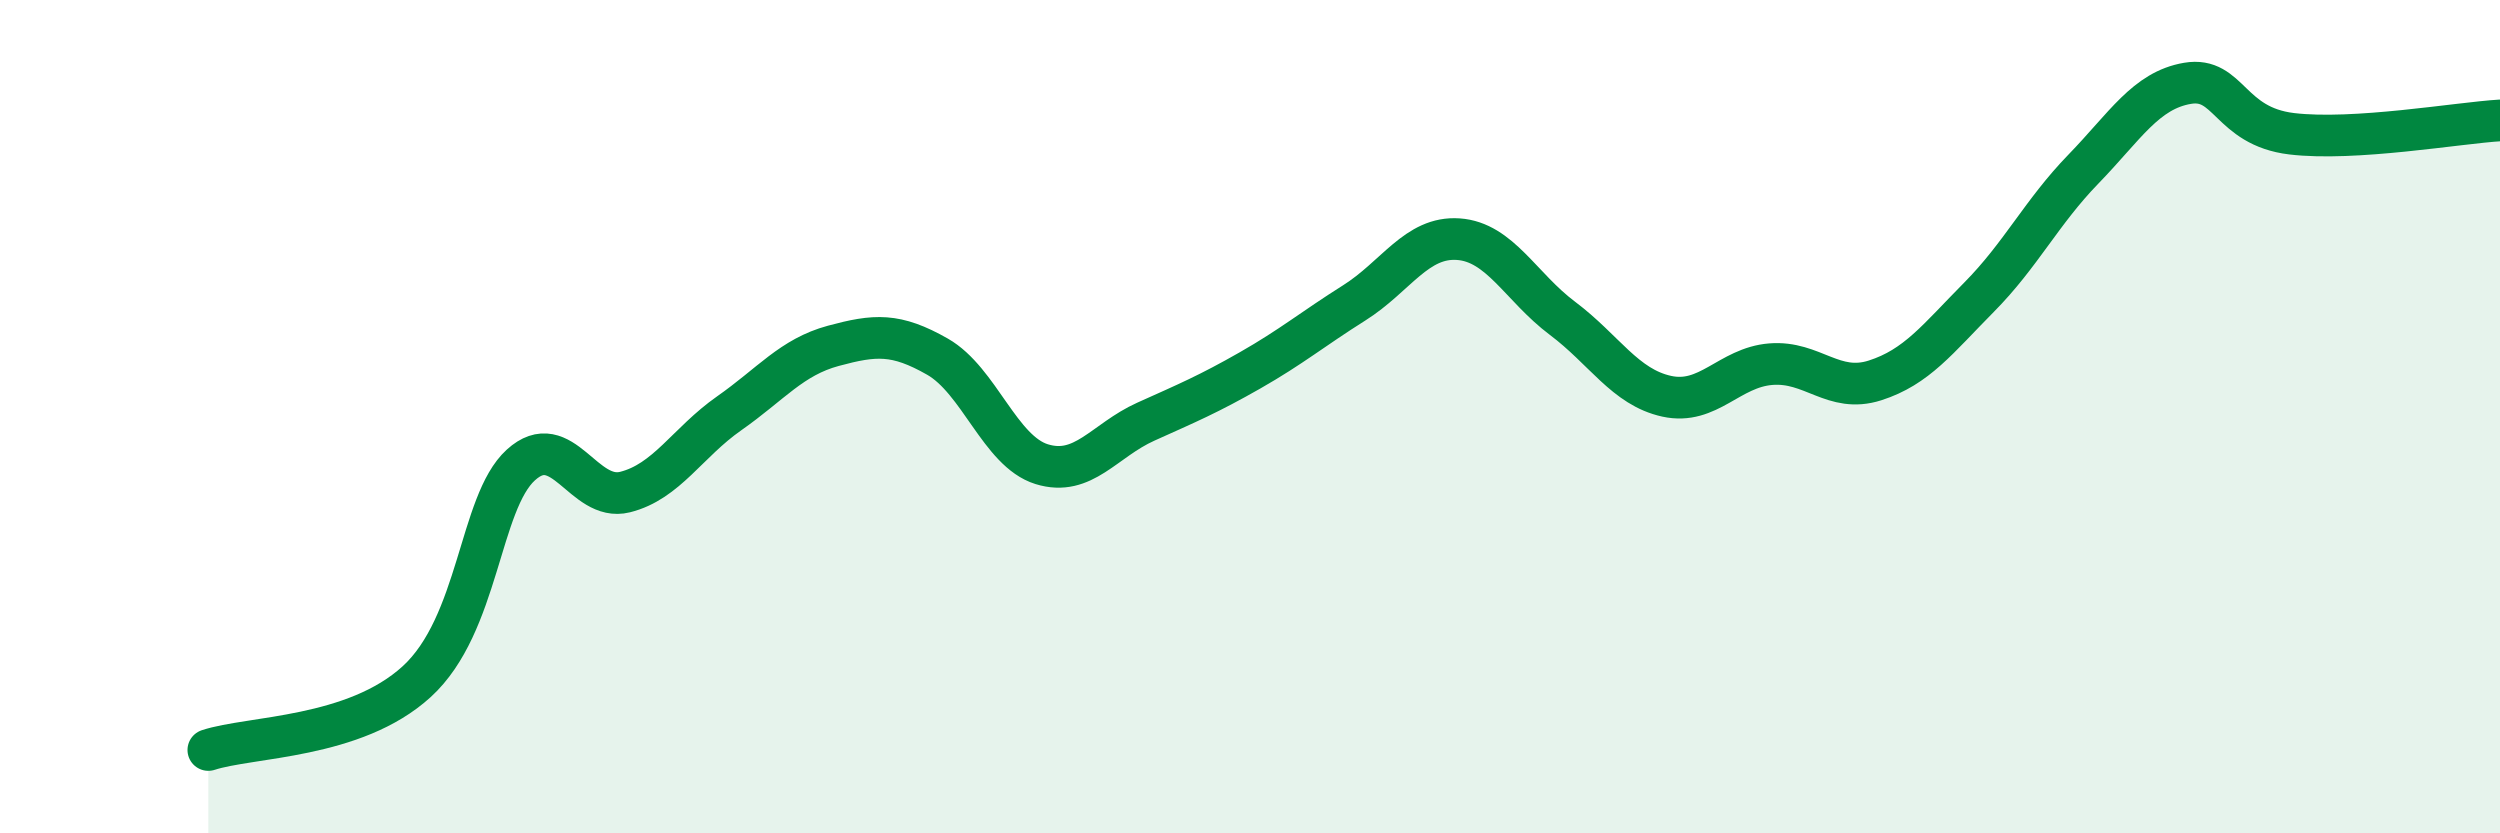
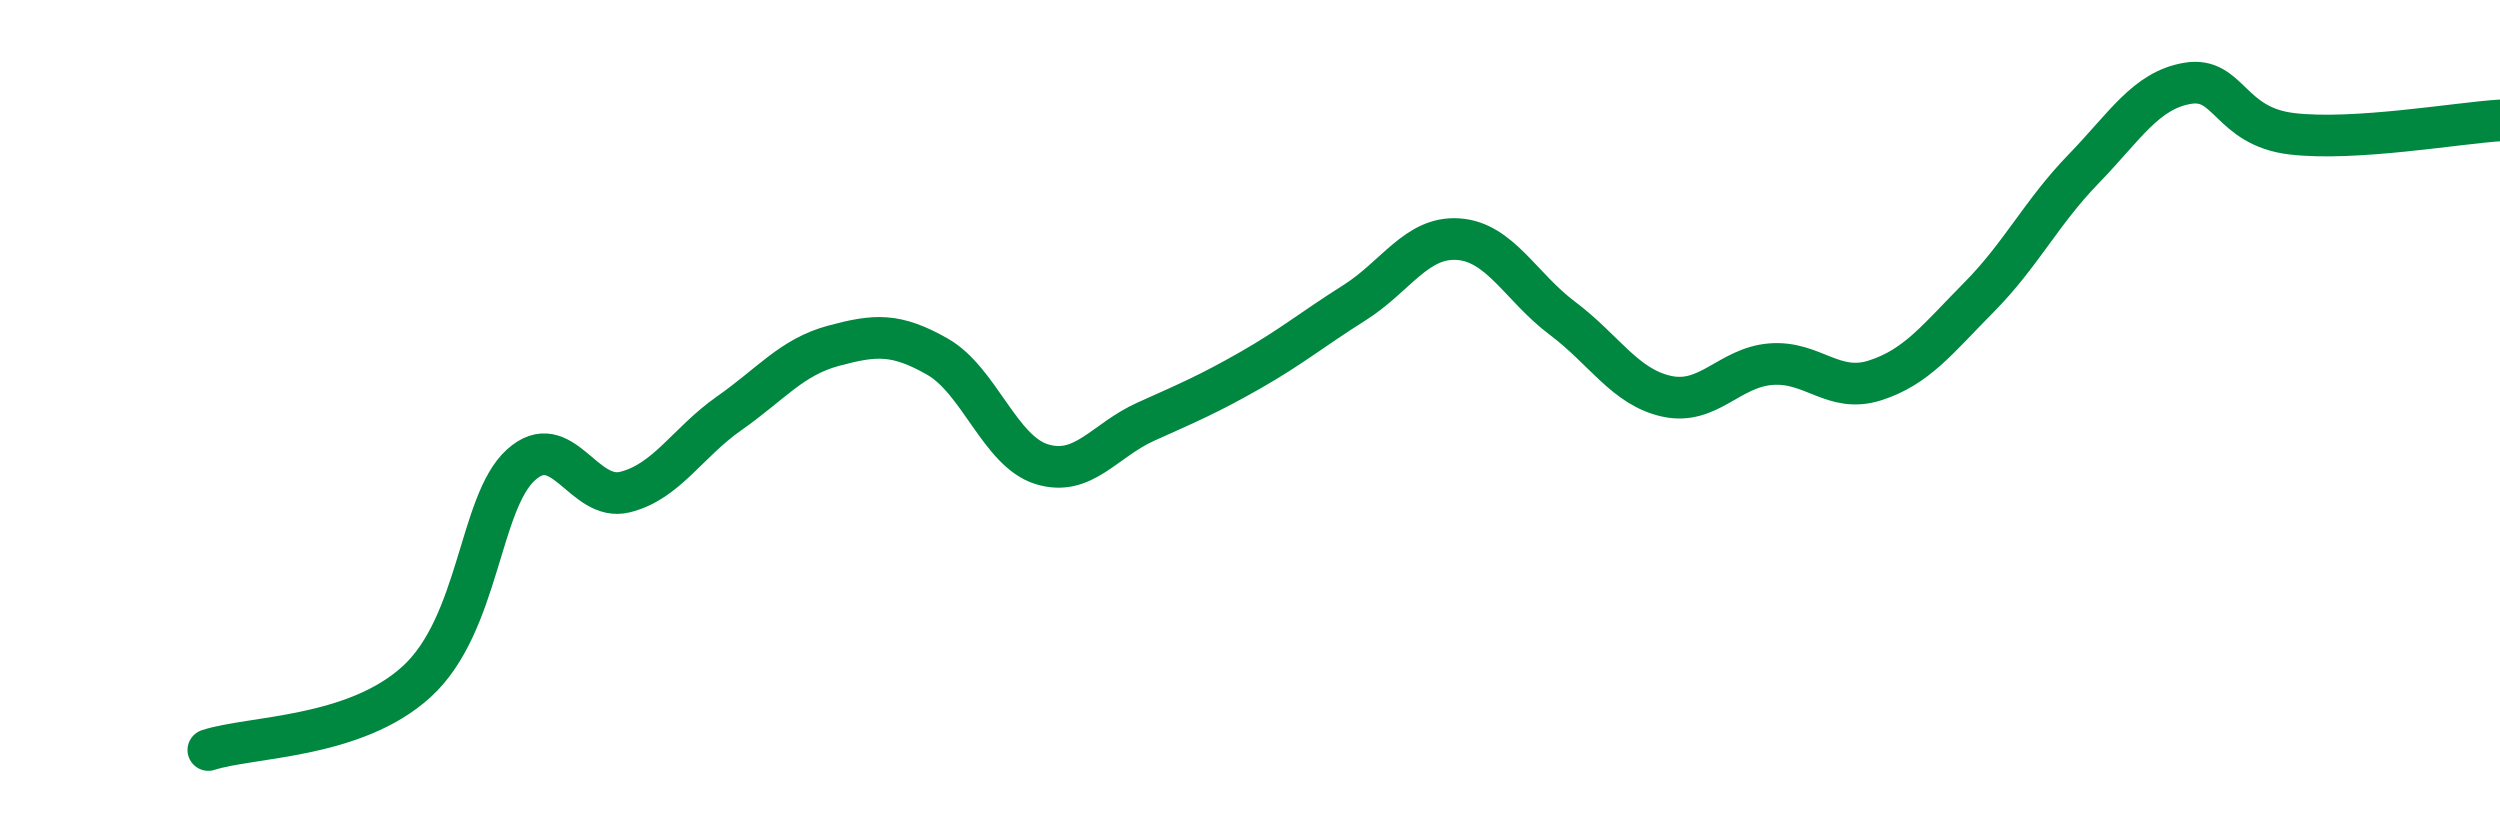
<svg xmlns="http://www.w3.org/2000/svg" width="60" height="20" viewBox="0 0 60 20">
-   <path d="M 5,18 C 6,17.67 8.5,17.73 10,16.36 C 11.5,14.99 11.5,12.07 12.5,11.16 C 13.5,10.25 14,12.06 15,11.81 C 16,11.56 16.5,10.62 17.5,9.92 C 18.5,9.22 19,8.57 20,8.3 C 21,8.03 21.5,7.99 22.5,8.56 C 23.5,9.13 24,10.83 25,11.14 C 26,11.45 26.5,10.57 27.5,10.12 C 28.5,9.67 29,9.46 30,8.89 C 31,8.32 31.5,7.9 32.5,7.27 C 33.5,6.64 34,5.67 35,5.74 C 36,5.81 36.5,6.89 37.5,7.64 C 38.5,8.39 39,9.29 40,9.51 C 41,9.73 41.5,8.82 42.5,8.74 C 43.5,8.66 44,9.45 45,9.13 C 46,8.81 46.5,8.14 47.5,7.13 C 48.5,6.12 49,5.09 50,4.06 C 51,3.03 51.5,2.17 52.5,2 C 53.5,1.83 53.5,3.03 55,3.21 C 56.5,3.39 59,2.95 60,2.89L60 20L5 20Z" fill="#008740" opacity="0.1" stroke-linecap="round" stroke-linejoin="round" />
  <path d="M 5,18 C 6,17.67 8.5,17.73 10,16.36 C 11.5,14.99 11.5,12.07 12.5,11.16 C 13.5,10.25 14,12.06 15,11.81 C 16,11.56 16.5,10.62 17.5,9.92 C 18.5,9.22 19,8.57 20,8.3 C 21,8.03 21.5,7.99 22.5,8.56 C 23.5,9.13 24,10.83 25,11.14 C 26,11.45 26.5,10.57 27.5,10.12 C 28.5,9.67 29,9.46 30,8.89 C 31,8.32 31.5,7.9 32.5,7.27 C 33.5,6.64 34,5.67 35,5.74 C 36,5.81 36.5,6.89 37.5,7.64 C 38.5,8.39 39,9.29 40,9.51 C 41,9.73 41.5,8.82 42.5,8.74 C 43.5,8.66 44,9.45 45,9.13 C 46,8.81 46.5,8.14 47.5,7.13 C 48.5,6.12 49,5.09 50,4.06 C 51,3.03 51.5,2.17 52.5,2 C 53.5,1.83 53.5,3.03 55,3.21 C 56.5,3.39 59,2.95 60,2.89" stroke="#008740" stroke-width="1" fill="none" stroke-linecap="round" stroke-linejoin="round" />
</svg>